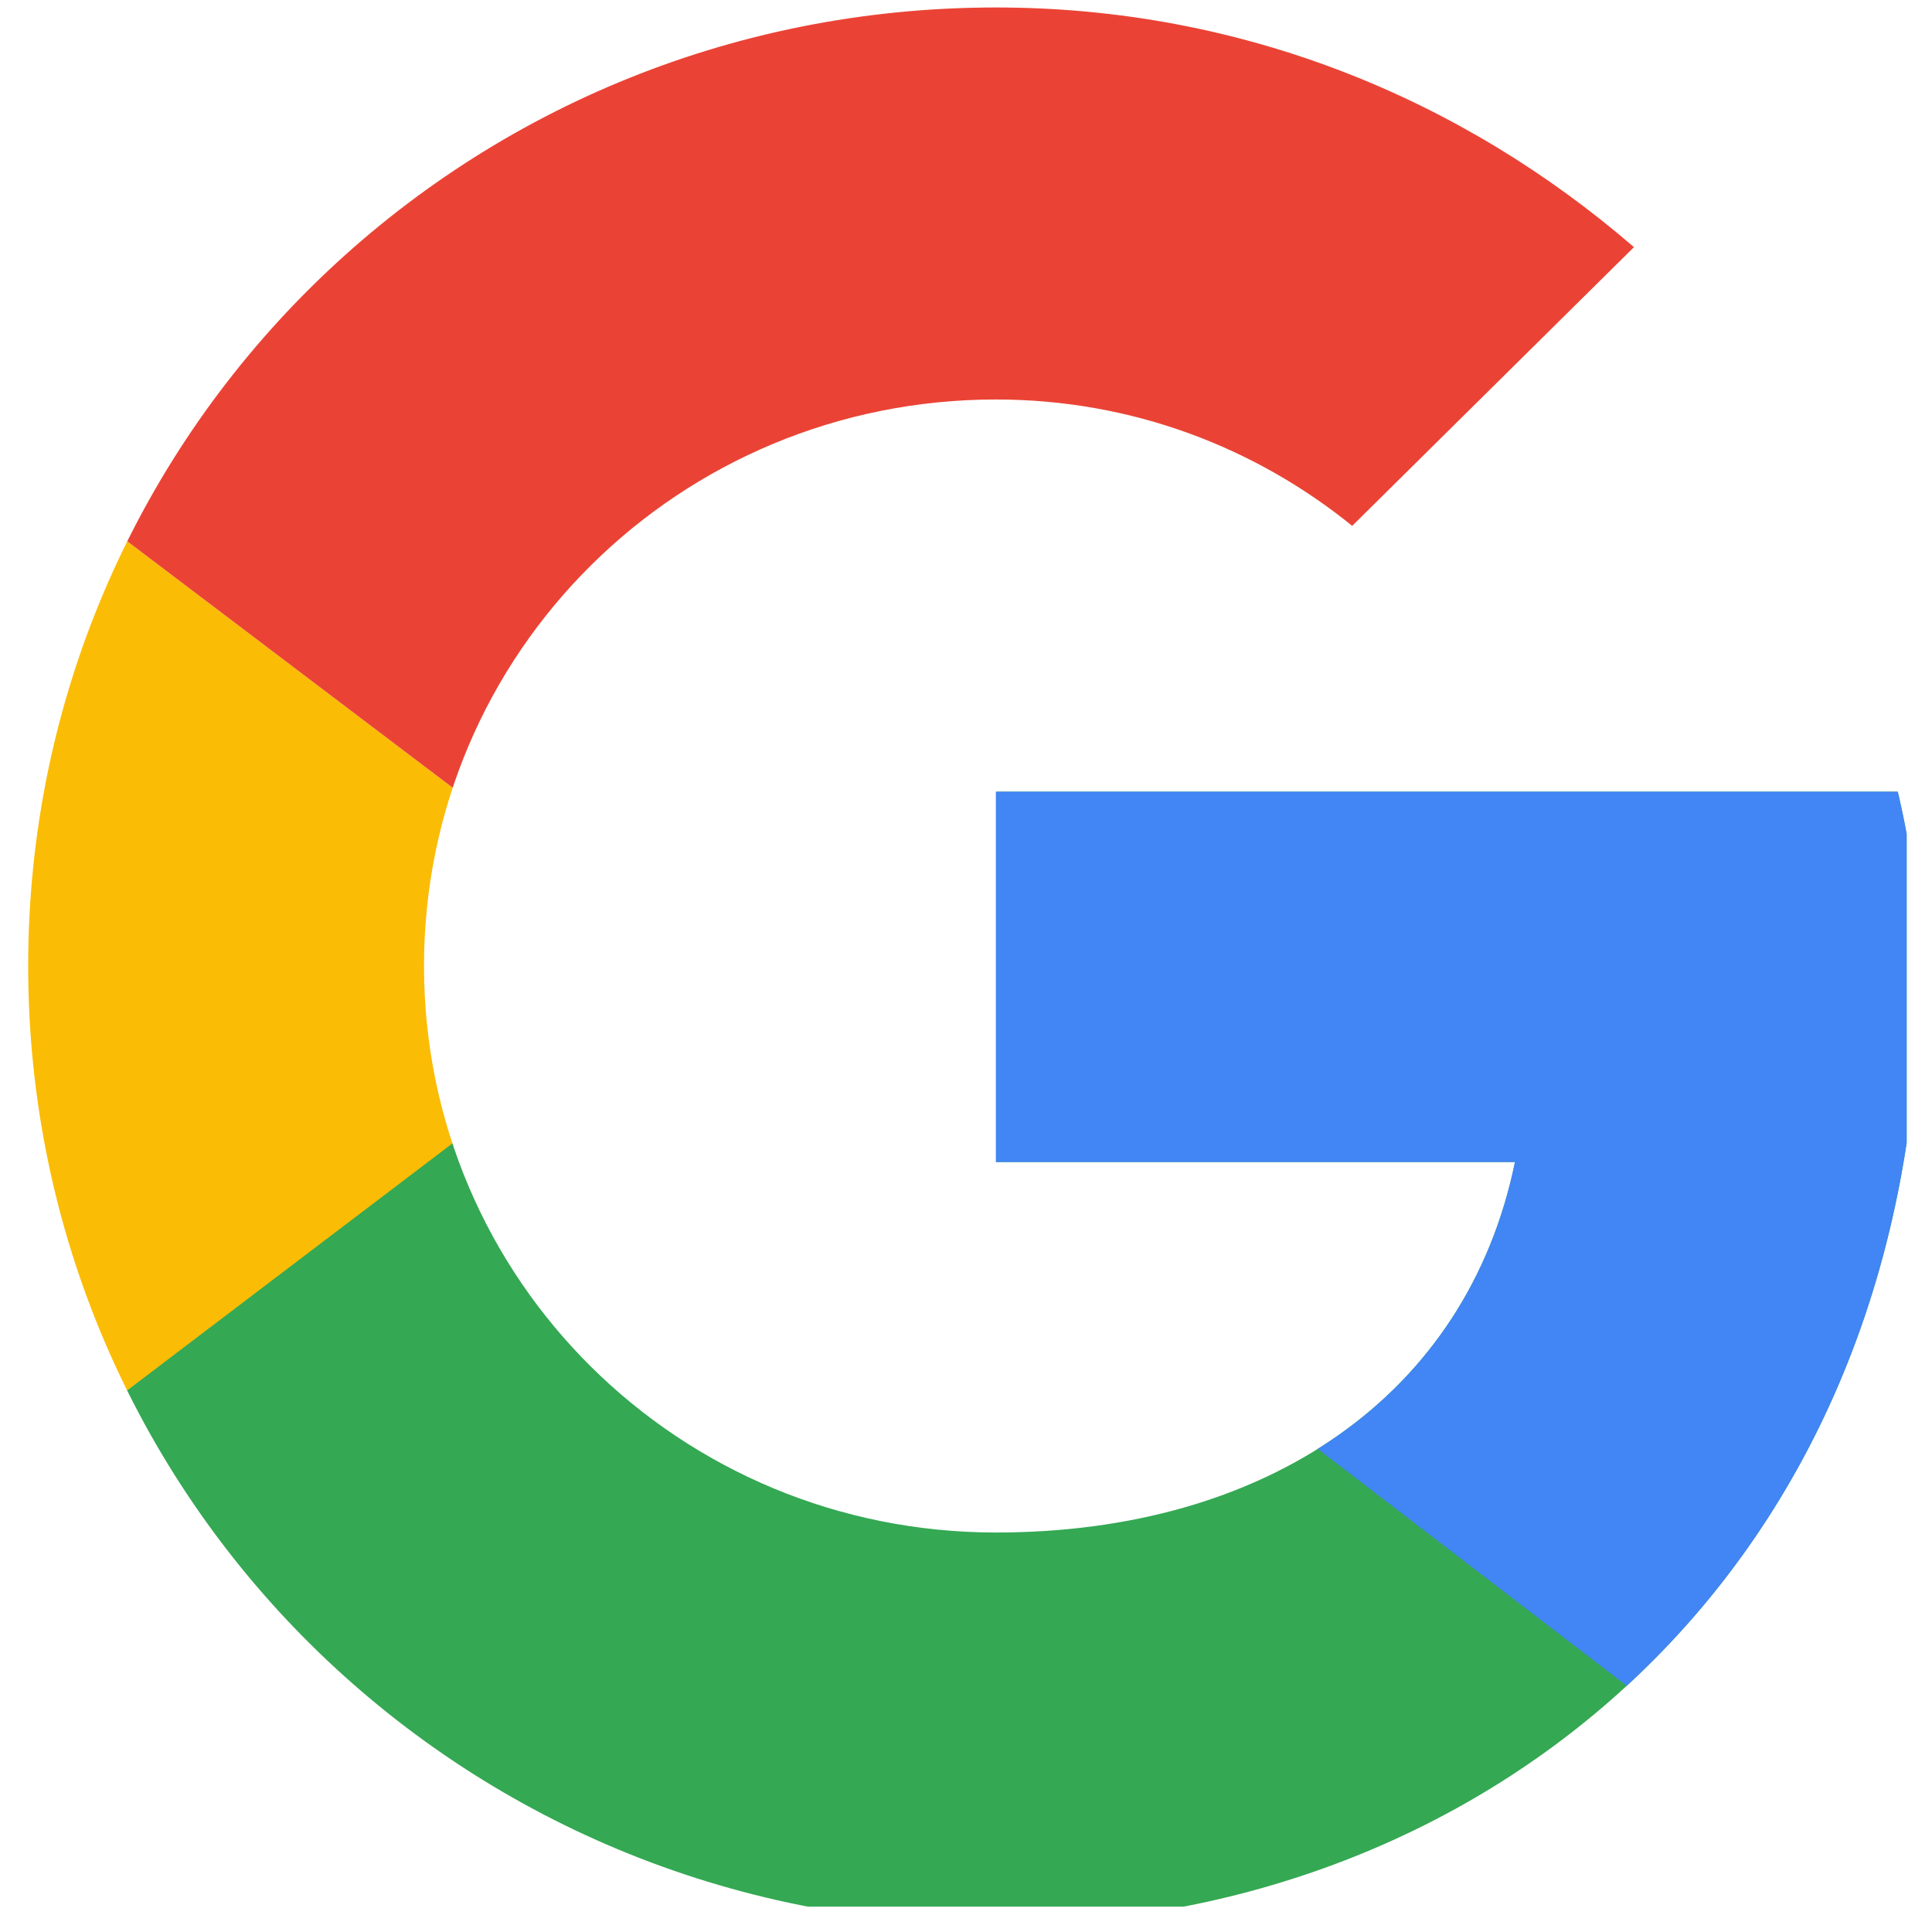
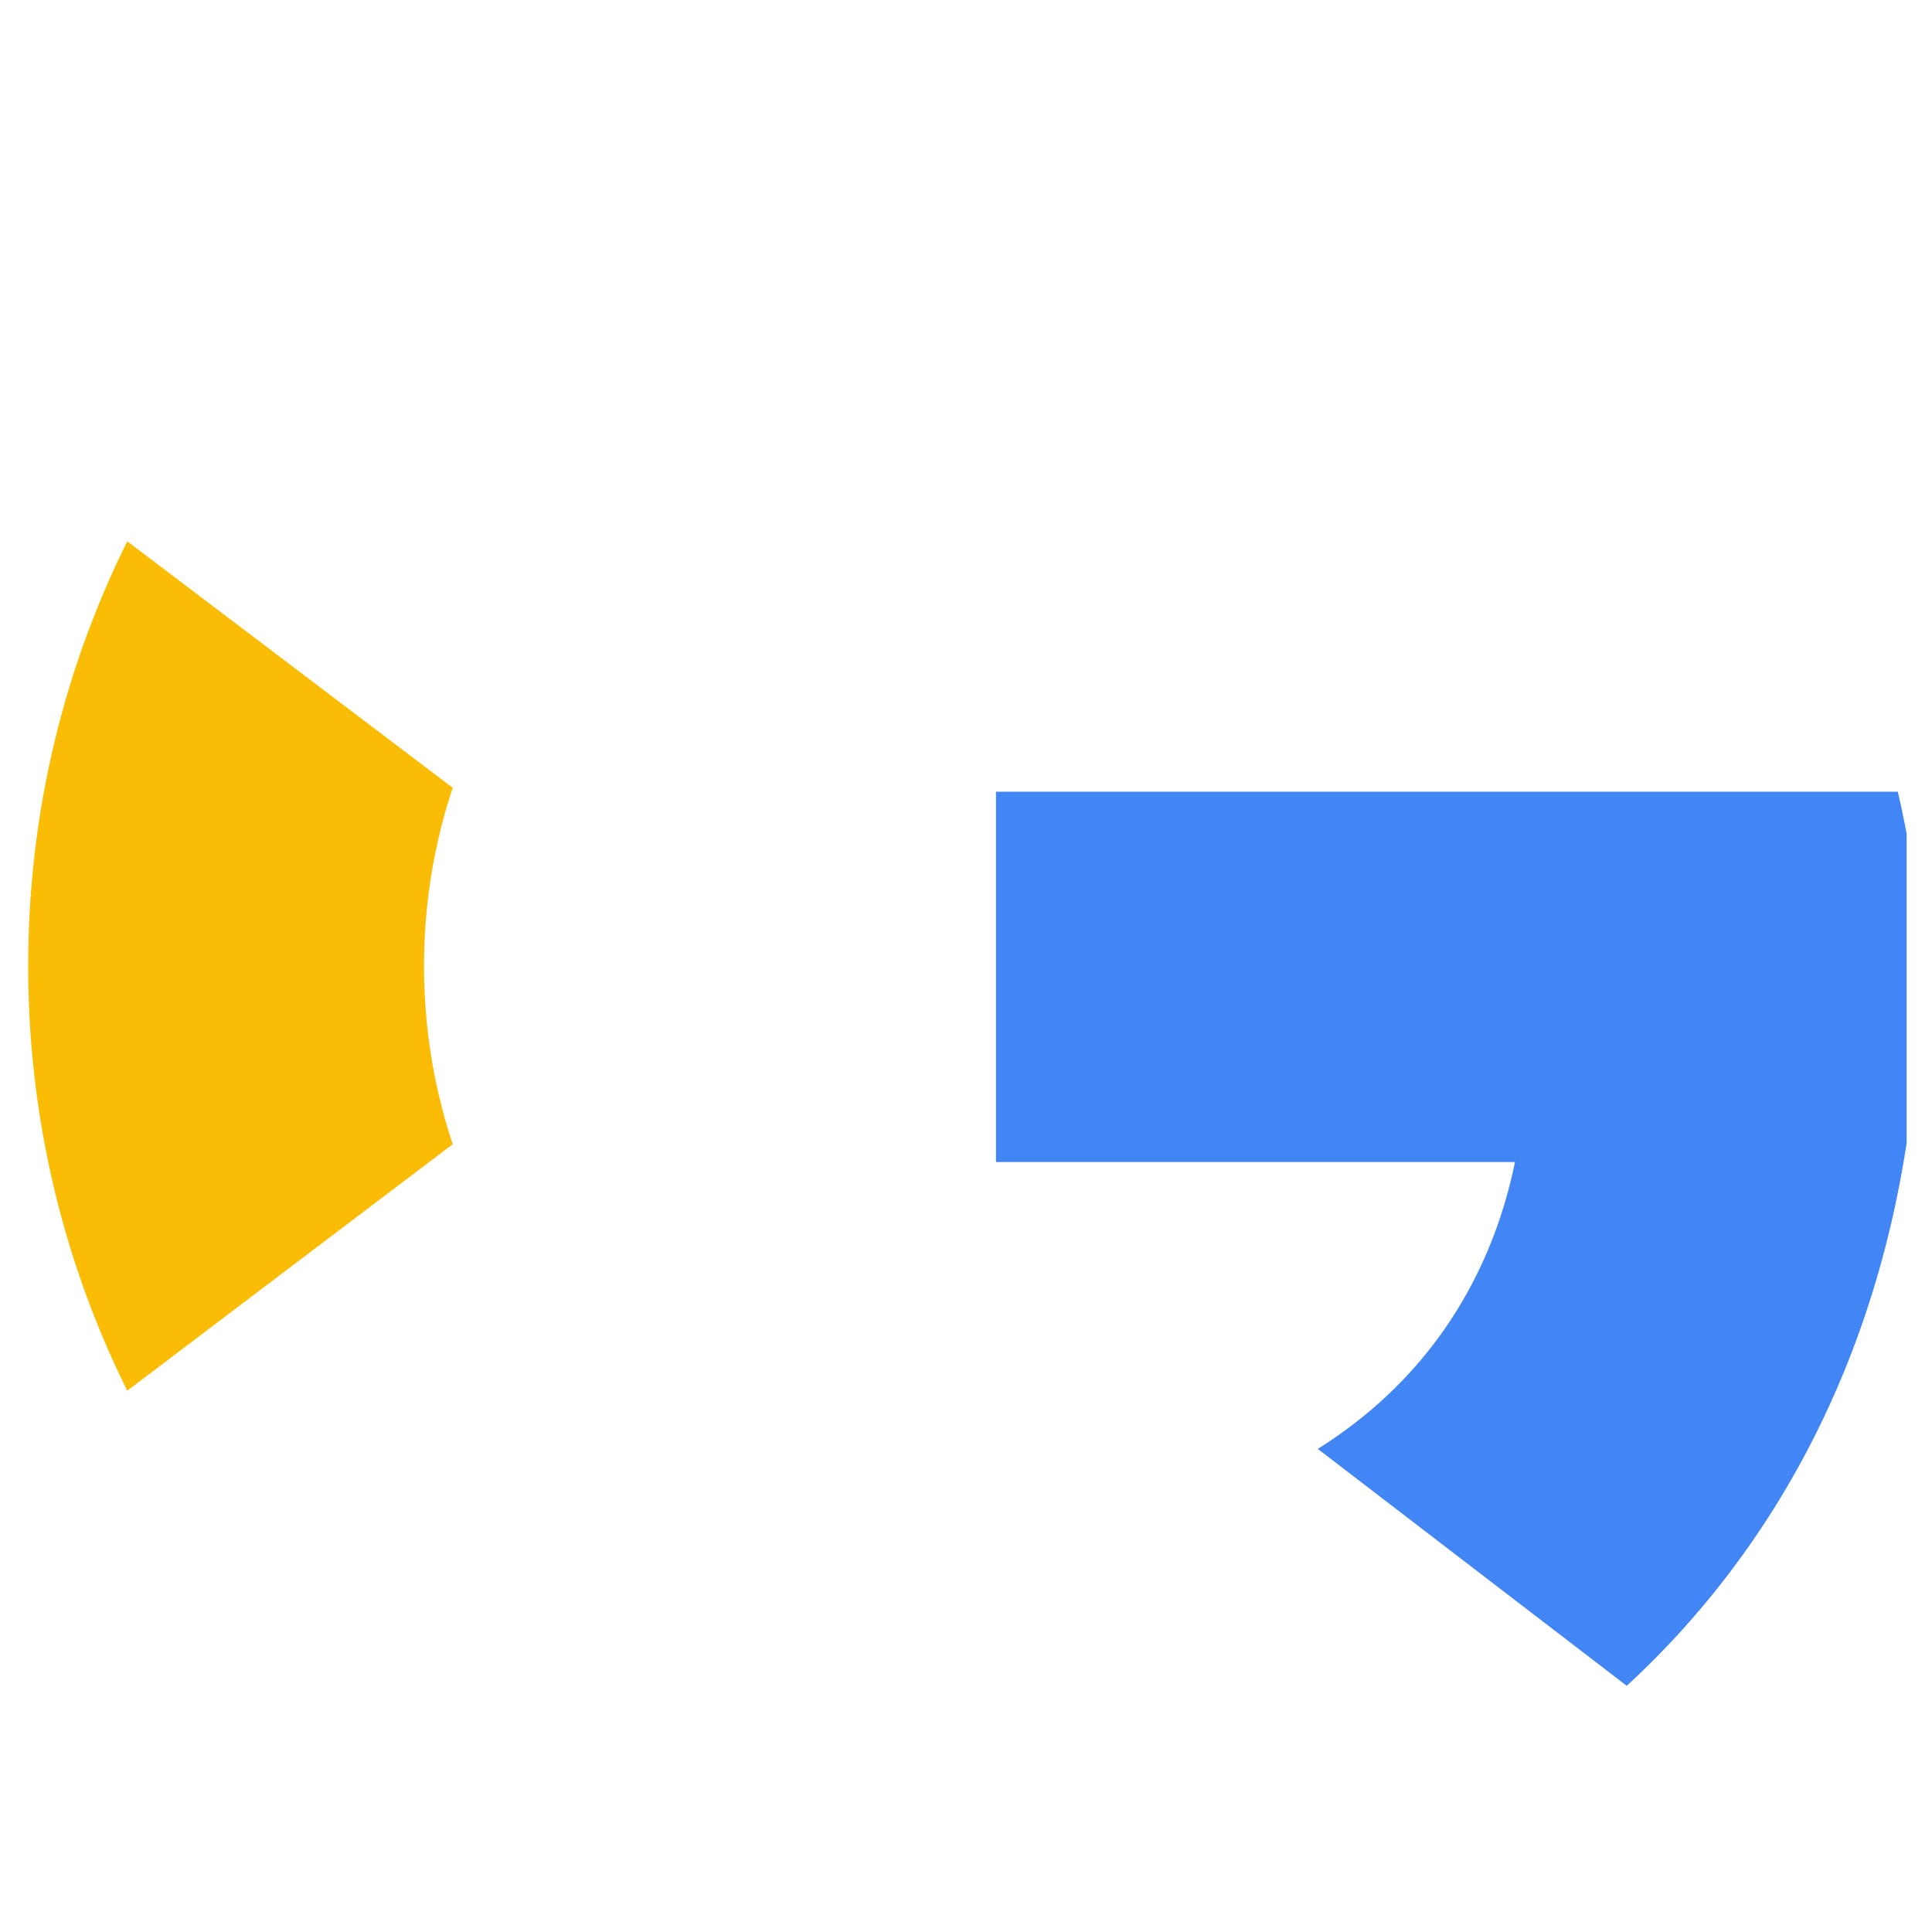
<svg xmlns="http://www.w3.org/2000/svg" width="50" zoomAndPan="magnify" viewBox="0 0 37.5 37.5" height="50" preserveAspectRatio="xMidYMid meet" version="1.0">
  <defs>
    <clipPath id="id1">
      <path d="M 0.547 7 L 14 7 L 14 30 L 0.547 30 Z M 0.547 7 " clipRule="nonzero" />
    </clipPath>
    <clipPath id="id2">
      <path d="M 36.836 15.367 L 19.332 15.367 L 19.332 22.555 L 29.406 22.555 C 28.469 27.121 24.539 29.746 19.332 29.746 C 13.184 29.746 8.23 24.84 8.23 18.75 C 8.23 12.66 13.184 7.754 19.332 7.754 C 21.977 7.754 24.371 8.688 26.246 10.207 L 31.715 4.797 C 28.383 1.918 24.113 0.145 19.332 0.145 C 8.914 0.145 0.547 8.434 0.547 18.75 C 0.547 29.066 8.914 37.355 19.332 37.355 C 28.723 37.355 37.262 30.59 37.262 18.75 C 37.262 17.652 37.094 16.465 36.836 15.367 Z M 36.836 15.367 " clipRule="nonzero" />
    </clipPath>
    <clipPath id="id3">
-       <path d="M 0.547 0 L 37.008 0 L 37.008 19 L 0.547 19 Z M 0.547 0 " clipRule="nonzero" />
-     </clipPath>
+       </clipPath>
    <clipPath id="id4">
      <path d="M 36.836 15.367 L 19.332 15.367 L 19.332 22.555 L 29.406 22.555 C 28.469 27.121 24.539 29.746 19.332 29.746 C 13.184 29.746 8.23 24.84 8.23 18.75 C 8.23 12.66 13.184 7.754 19.332 7.754 C 21.977 7.754 24.371 8.688 26.246 10.207 L 31.715 4.797 C 28.383 1.918 24.113 0.145 19.332 0.145 C 8.914 0.145 0.547 8.434 0.547 18.75 C 0.547 29.066 8.914 37.355 19.332 37.355 C 28.723 37.355 37.262 30.59 37.262 18.75 C 37.262 17.652 37.094 16.465 36.836 15.367 Z M 36.836 15.367 " clipRule="nonzero" />
    </clipPath>
    <clipPath id="id5">
      <path d="M 0.547 0 L 37.008 0 L 37.008 37.008 L 0.547 37.008 Z M 0.547 0 " clipRule="nonzero" />
    </clipPath>
    <clipPath id="id6">
      <path d="M 36.836 15.367 L 19.332 15.367 L 19.332 22.555 L 29.406 22.555 C 28.469 27.121 24.539 29.746 19.332 29.746 C 13.184 29.746 8.23 24.84 8.23 18.75 C 8.23 12.66 13.184 7.754 19.332 7.754 C 21.977 7.754 24.371 8.688 26.246 10.207 L 31.715 4.797 C 28.383 1.918 24.113 0.145 19.332 0.145 C 8.914 0.145 0.547 8.434 0.547 18.75 C 0.547 29.066 8.914 37.355 19.332 37.355 C 28.723 37.355 37.262 30.59 37.262 18.75 C 37.262 17.652 37.094 16.465 36.836 15.367 Z M 36.836 15.367 " clipRule="nonzero" />
    </clipPath>
    <clipPath id="id7">
      <path d="M 9 7 L 37.008 7 L 37.008 37.008 L 9 37.008 Z M 9 7 " clipRule="nonzero" />
    </clipPath>
    <clipPath id="id8">
      <path d="M 36.836 15.367 L 19.332 15.367 L 19.332 22.555 L 29.406 22.555 C 28.469 27.121 24.539 29.746 19.332 29.746 C 13.184 29.746 8.23 24.84 8.23 18.75 C 8.23 12.66 13.184 7.754 19.332 7.754 C 21.977 7.754 24.371 8.688 26.246 10.207 L 31.715 4.797 C 28.383 1.918 24.113 0.145 19.332 0.145 C 8.914 0.145 0.547 8.434 0.547 18.75 C 0.547 29.066 8.914 37.355 19.332 37.355 C 28.723 37.355 37.262 30.59 37.262 18.75 C 37.262 17.652 37.094 16.465 36.836 15.367 Z M 36.836 15.367 " clipRule="nonzero" />
    </clipPath>
  </defs>
  <g clip-path="url(#id1)">
    <g clip-path="url(#id2)">
      <path fill="#fbbc05" d="M -1.164 29.746 L -1.164 7.754 L 13.355 18.75 Z M -1.164 29.746 " fill-opacity="1" fill-rule="nonzero" />
    </g>
  </g>
  <g clip-path="url(#id3)">
    <g clip-path="url(#id4)">
-       <path fill="#ea4335" d="M -1.164 7.754 L 13.355 18.75 L 19.332 13.59 L 39.824 10.293 L 39.824 -1.547 L -1.164 -1.547 Z M -1.164 7.754 " fill-opacity="1" fill-rule="nonzero" />
-     </g>
+       </g>
  </g>
  <g clip-path="url(#id5)">
    <g clip-path="url(#id6)">
-       <path fill="#34a853" d="M -1.164 29.746 L 24.453 10.293 L 31.199 11.137 L 39.824 -1.547 L 39.824 39.047 L -1.164 39.047 Z M -1.164 29.746 " fill-opacity="1" fill-rule="nonzero" />
-     </g>
+       </g>
  </g>
  <g clip-path="url(#id7)">
    <g clip-path="url(#id8)">
      <path fill="#4285f4" d="M 39.824 39.047 L 13.355 18.75 L 9.938 16.211 L 39.824 7.754 Z M 39.824 39.047 " fill-opacity="1" fill-rule="nonzero" />
    </g>
  </g>
</svg>